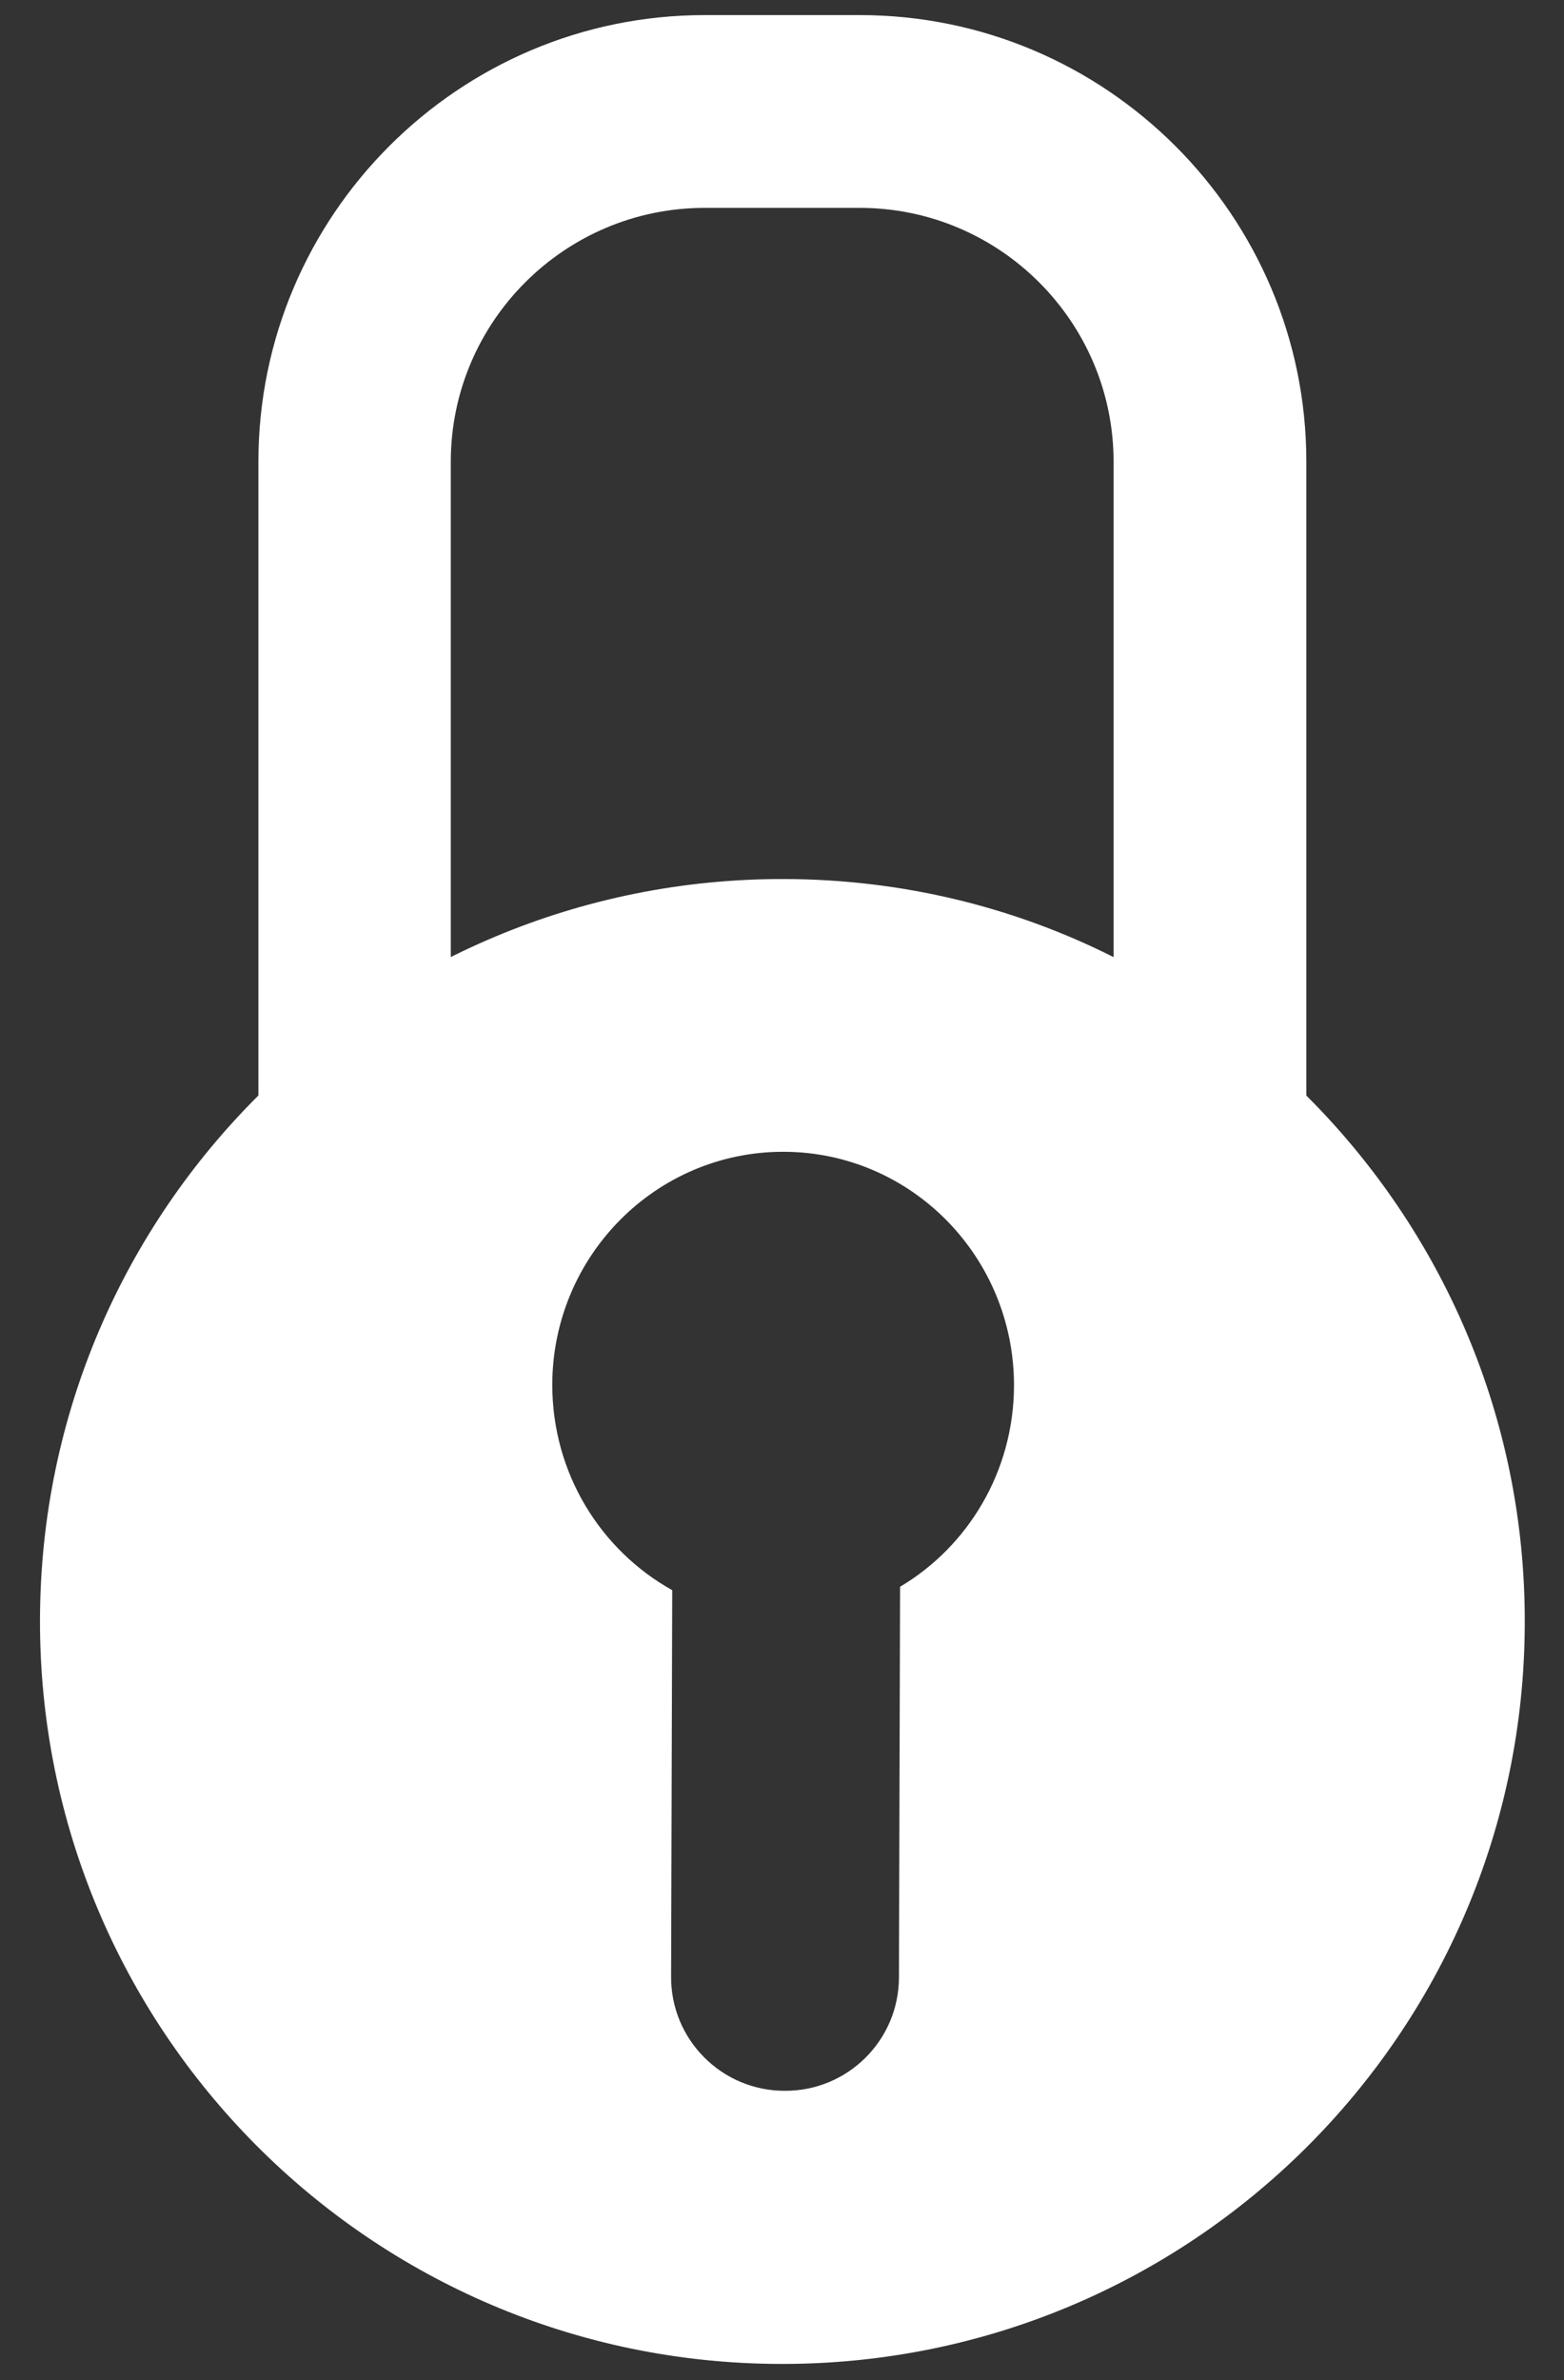
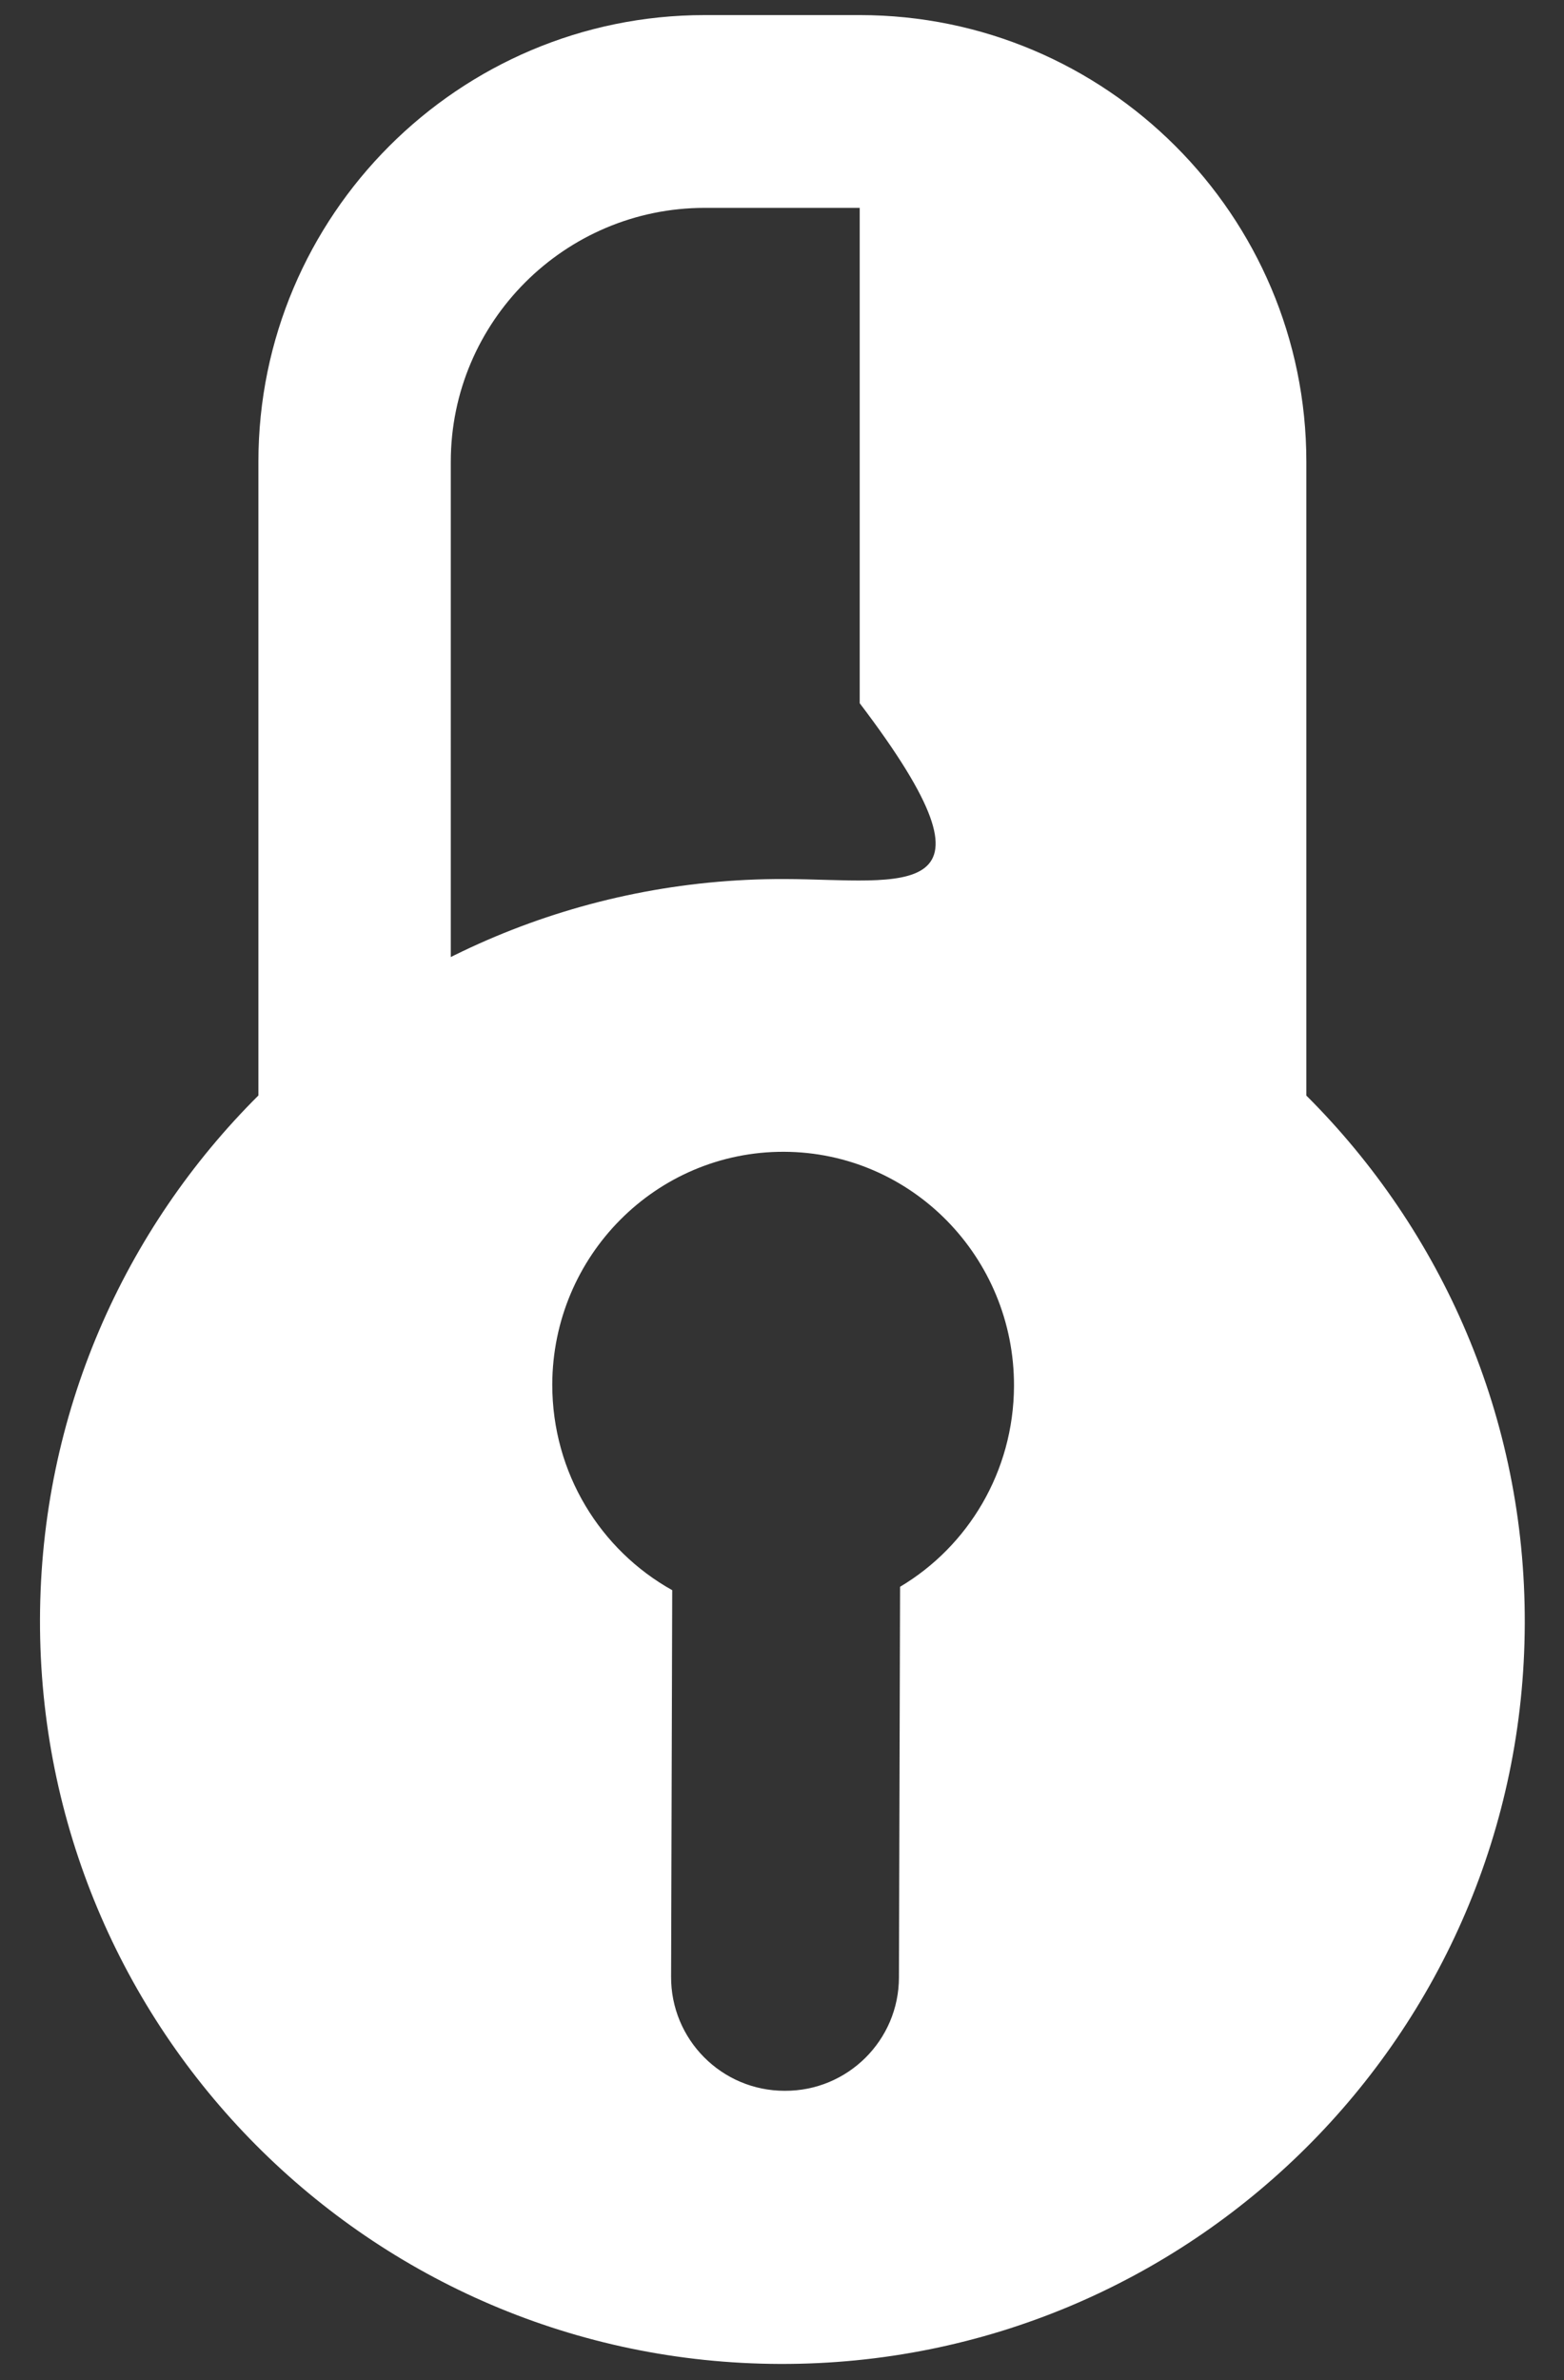
<svg xmlns="http://www.w3.org/2000/svg" version="1.1" id="Layer_1" x="0px" y="0px" viewBox="0 0 414.6 630.9" style="enable-background:new 0 0 414.6 630.9;" xml:space="preserve">
  <rect x="0" y="0" width="414.6" height="630.9" fill="#333333" stroke="none" />
  <style type="text/css">
	.st0{fill:#fff;}
</style>
-   <path class="st0" d="M346.3,290.4V122.4C346.3,57.1,293.2,4,227.9,4h-41.1C121.6,4,68.5,57.1,68.5,122.4v175.7h51V122.4  c0-37.1,30.2-67.3,67.3-67.3h41.1c37.1,0,67.3,30.2,67.3,67.3v131.3C269,240.5,239.4,233.1,208,233  C99.3,232.7,10.9,320.5,10.6,429.2c-0.3,108.7,87.5,197.1,196.2,197.4s197.1-87.5,197.4-196.2C404.4,375.7,382.2,326.2,346.3,290.4z   M238.6,420.6l-0.3,103.5c0,16.7-13.6,30.2-30.3,30.1h0c-16.7,0-30.2-13.6-30.1-30.3l0.3-102.4c-19-10.6-31.8-31-31.8-54.5  c0.1-34.2,27.6-61.8,61.4-61.7c33.8,0.1,61.1,27.9,61,62.1C268.7,390.1,256.6,409.9,238.6,420.6z" />
+   <path class="st0" d="M346.3,290.4V122.4C346.3,57.1,293.2,4,227.9,4h-41.1C121.6,4,68.5,57.1,68.5,122.4v175.7h51V122.4  c0-37.1,30.2-67.3,67.3-67.3h41.1v131.3C269,240.5,239.4,233.1,208,233  C99.3,232.7,10.9,320.5,10.6,429.2c-0.3,108.7,87.5,197.1,196.2,197.4s197.1-87.5,197.4-196.2C404.4,375.7,382.2,326.2,346.3,290.4z   M238.6,420.6l-0.3,103.5c0,16.7-13.6,30.2-30.3,30.1h0c-16.7,0-30.2-13.6-30.1-30.3l0.3-102.4c-19-10.6-31.8-31-31.8-54.5  c0.1-34.2,27.6-61.8,61.4-61.7c33.8,0.1,61.1,27.9,61,62.1C268.7,390.1,256.6,409.9,238.6,420.6z" />
</svg>